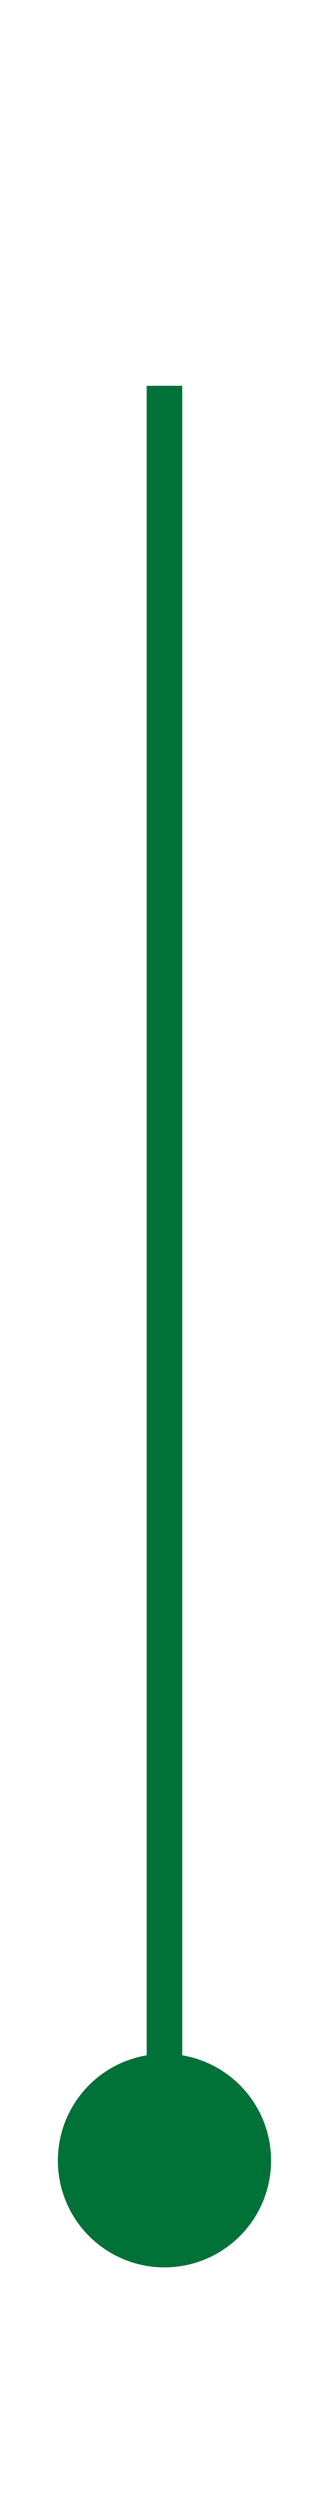
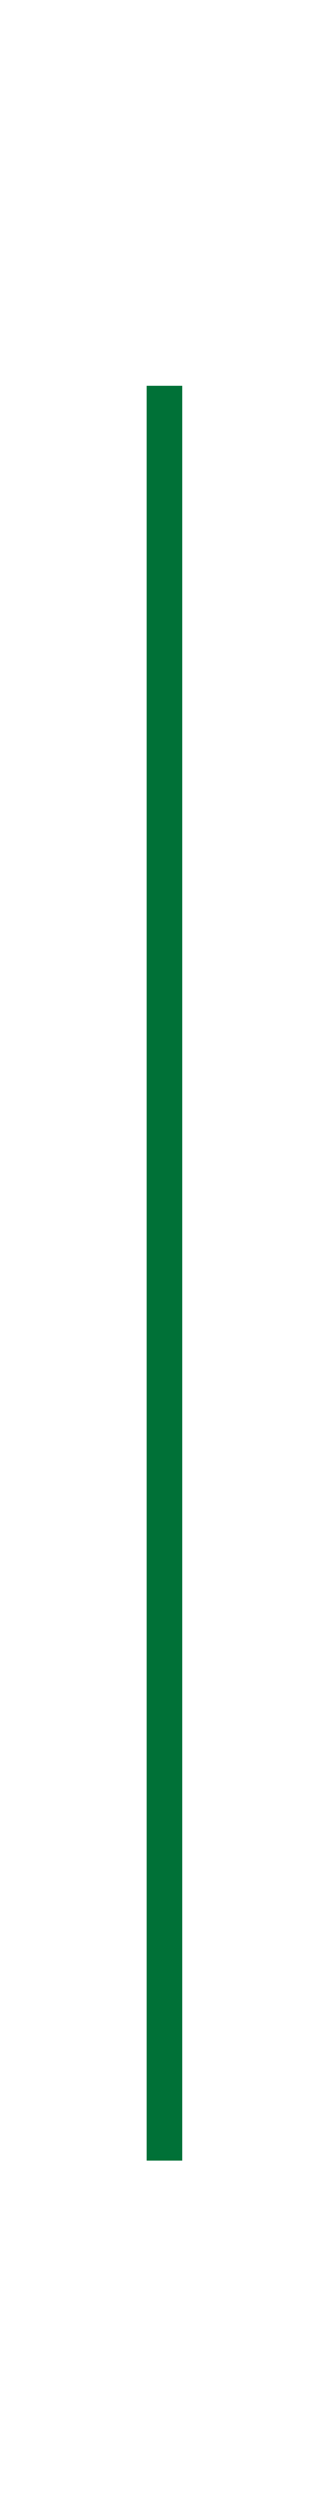
<svg xmlns="http://www.w3.org/2000/svg" version="1.1" id="レイヤー_1" x="0px" y="0px" width="16.98px" height="129.61px" viewBox="0 -66.642 16.98 129.61" enable-background="new 0 -66.642 16.98 129.61" xml:space="preserve">
-   <circle fill="#007137" cx="8.54" cy="45.374" r="5.536" />
  <rect x="7.615" y="-46.641" fill="#007137" width="1.848" height="92.015" />
</svg>